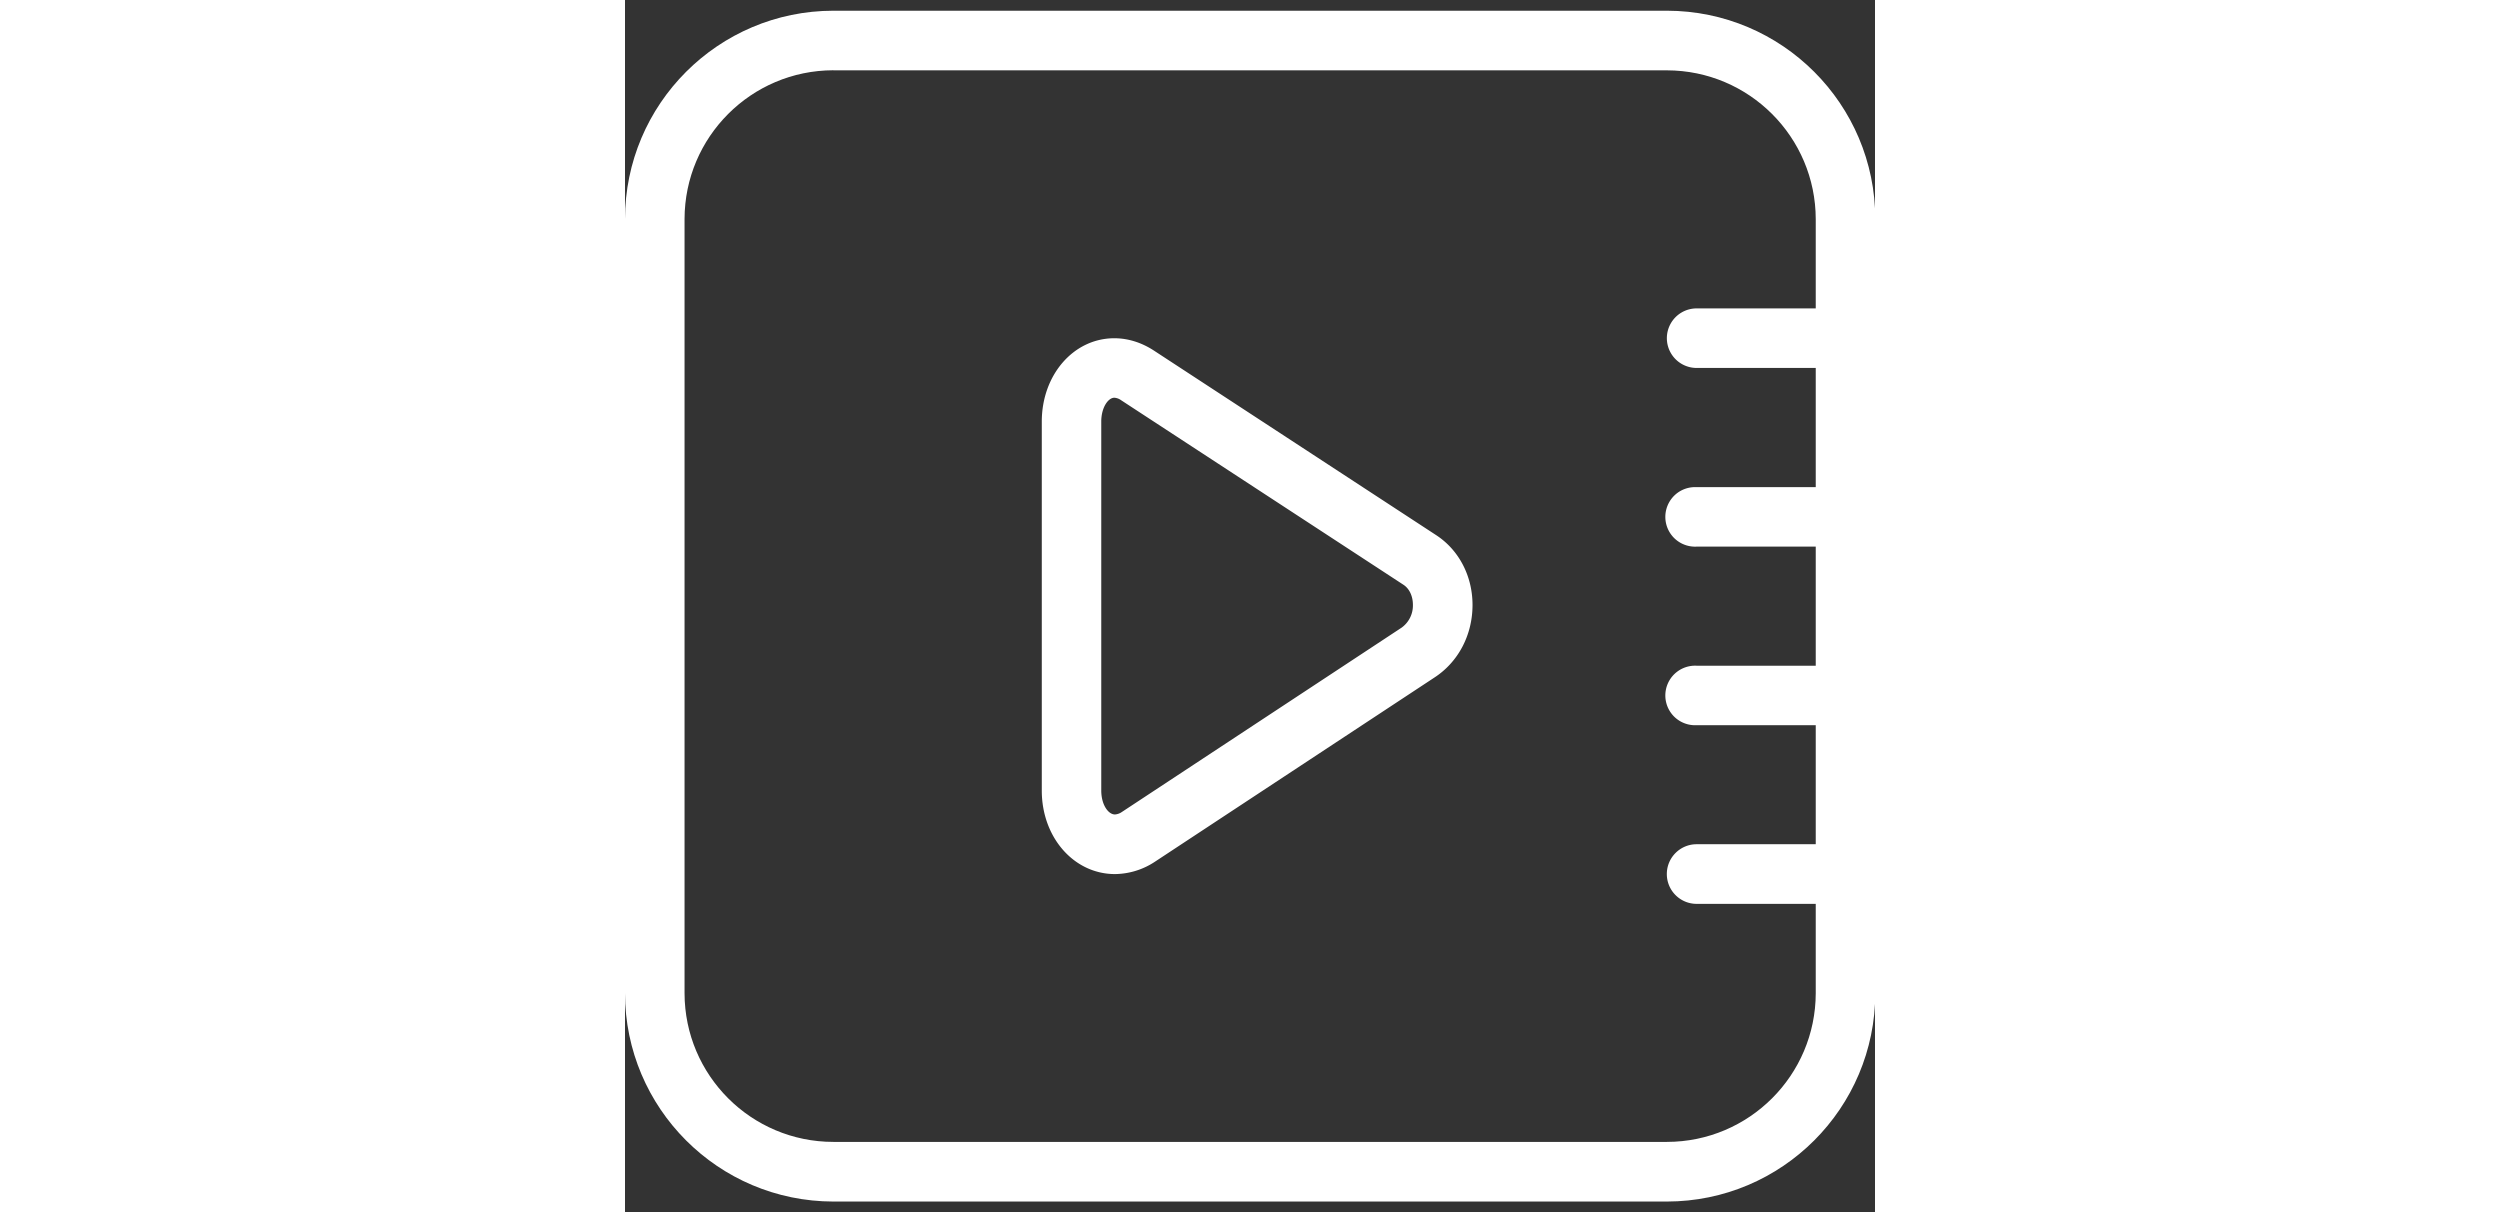
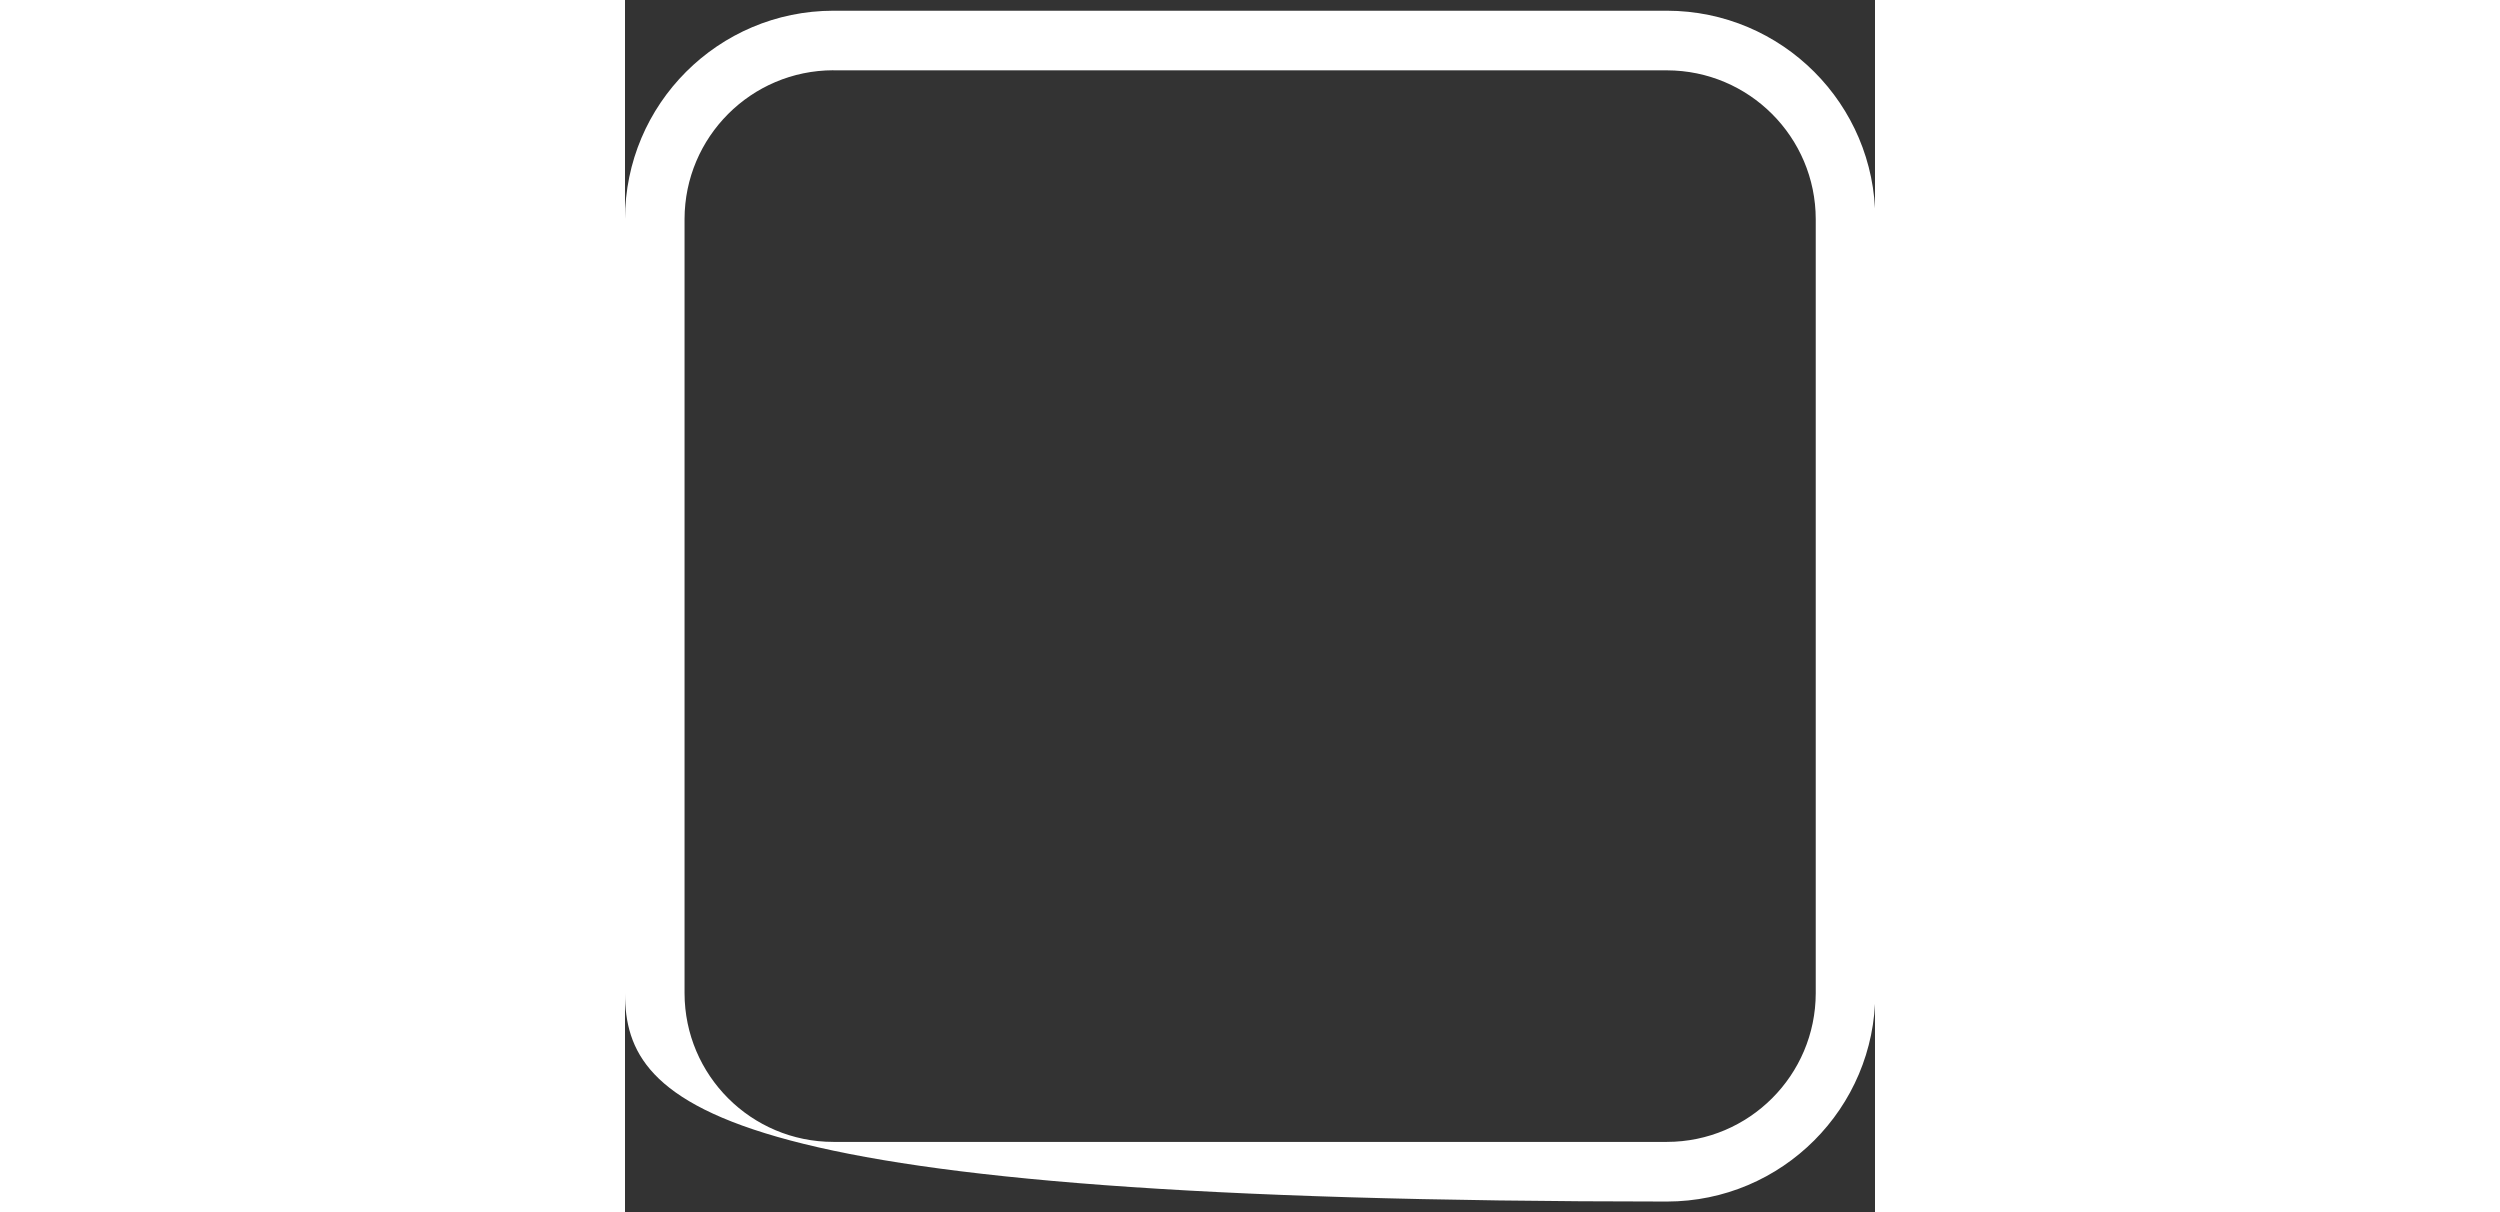
<svg xmlns="http://www.w3.org/2000/svg" t="1694071275990" class="icon" viewBox="0 0 1056 1024" version="1.1" p-id="27179" width="206.25" height="100">
  <rect x="0" y="0" width="1056" height="1024" fill="#333333" stroke="none" />
-   <path d="M880.226 1015.066H176.019C78.856 1014.949 0.116 936.21 0 839.046V185.135C0.065 87.945 78.83 9.167 176.019 9.051H880.226c97.177 0.116 175.916 78.856 176.019 176.019v653.899c-0.065 97.202-78.817 175.981-176.019 176.097zM176.019 59.358c-69.404 0.116-125.634 56.372-125.712 125.776v653.899c0.078 69.392 56.32 125.608 125.712 125.647H880.226c69.379-0.078 125.595-56.268 125.712-125.647V185.135c-0.116-69.379-56.333-125.595-125.712-125.712H176.019v-0.065z m0 0" fill="#ffffff" p-id="27180" />
-   <path d="M1005.938 310.846h-100.616c-8.986 0-17.286-4.797-21.786-12.58a25.113 25.113 0 0 1 0-25.147c4.486-7.783 12.8-12.58 21.786-12.58h100.616c8.986 0 17.299 4.797 21.786 12.58a25.113 25.113 0 0 1 0 25.147c-4.486 7.783-12.8 12.58-21.786 12.58z m0 301.796h-100.616c-9.283 0.478-18.075-4.202-22.859-12.166a25.16 25.16 0 0 1 22.859-38.077h100.616c13.899 0 25.225 11.248 25.225 25.16a25.225 25.225 0 0 1-7.408 17.765 25.116 25.116 0 0 1-17.817 7.318z m0-150.859h-100.616c-9.283 0.478-18.075-4.202-22.859-12.166a25.16 25.16 0 0 1 0-25.897c4.784-7.977 13.576-12.658 22.859-12.166h100.616c13.899 0 25.225 11.248 25.225 25.083 0 6.684-2.663 13.097-7.396 17.817a25.213 25.213 0 0 1-17.829 7.331z m0 301.796h-100.616c-13.912 0-25.186-11.274-25.186-25.186s11.274-25.186 25.186-25.186h100.616a25.185 25.185 0 1 1 0 50.373z m-592.006-25.16c-34.625 0-61.828-30.914-61.828-70.503v-311.725c0-39.525 26.88-70.439 61.298-70.439 11.326 0 22.704 3.504 33.099 10.201l238.507 155.966c19.394 12.516 30.979 34.625 30.979 59.177 0 25.354-12.05 48.265-32.297 61.362L447.302 728.229a62.267 62.267 0 0 1-33.371 10.188z m-0.53-402.411c-5.223 0-11.055 8.275-11.055 20.131V667.798c0 12.115 5.96 20.26 11.52 20.26 2.095-0.142 4.112-0.853 5.831-2.056L656.084 530.23a23.027 23.027 0 0 0 9.542-19.265c0-7.344-2.974-13.705-8.081-17.015L419.038 338.049a10.982 10.982 0 0 0-5.637-2.043z m0 0" fill="#ffffff" p-id="27181" />
+   <path d="M880.226 1015.066C78.856 1014.949 0.116 936.21 0 839.046V185.135C0.065 87.945 78.83 9.167 176.019 9.051H880.226c97.177 0.116 175.916 78.856 176.019 176.019v653.899c-0.065 97.202-78.817 175.981-176.019 176.097zM176.019 59.358c-69.404 0.116-125.634 56.372-125.712 125.776v653.899c0.078 69.392 56.32 125.608 125.712 125.647H880.226c69.379-0.078 125.595-56.268 125.712-125.647V185.135c-0.116-69.379-56.333-125.595-125.712-125.712H176.019v-0.065z m0 0" fill="#ffffff" p-id="27180" />
</svg>